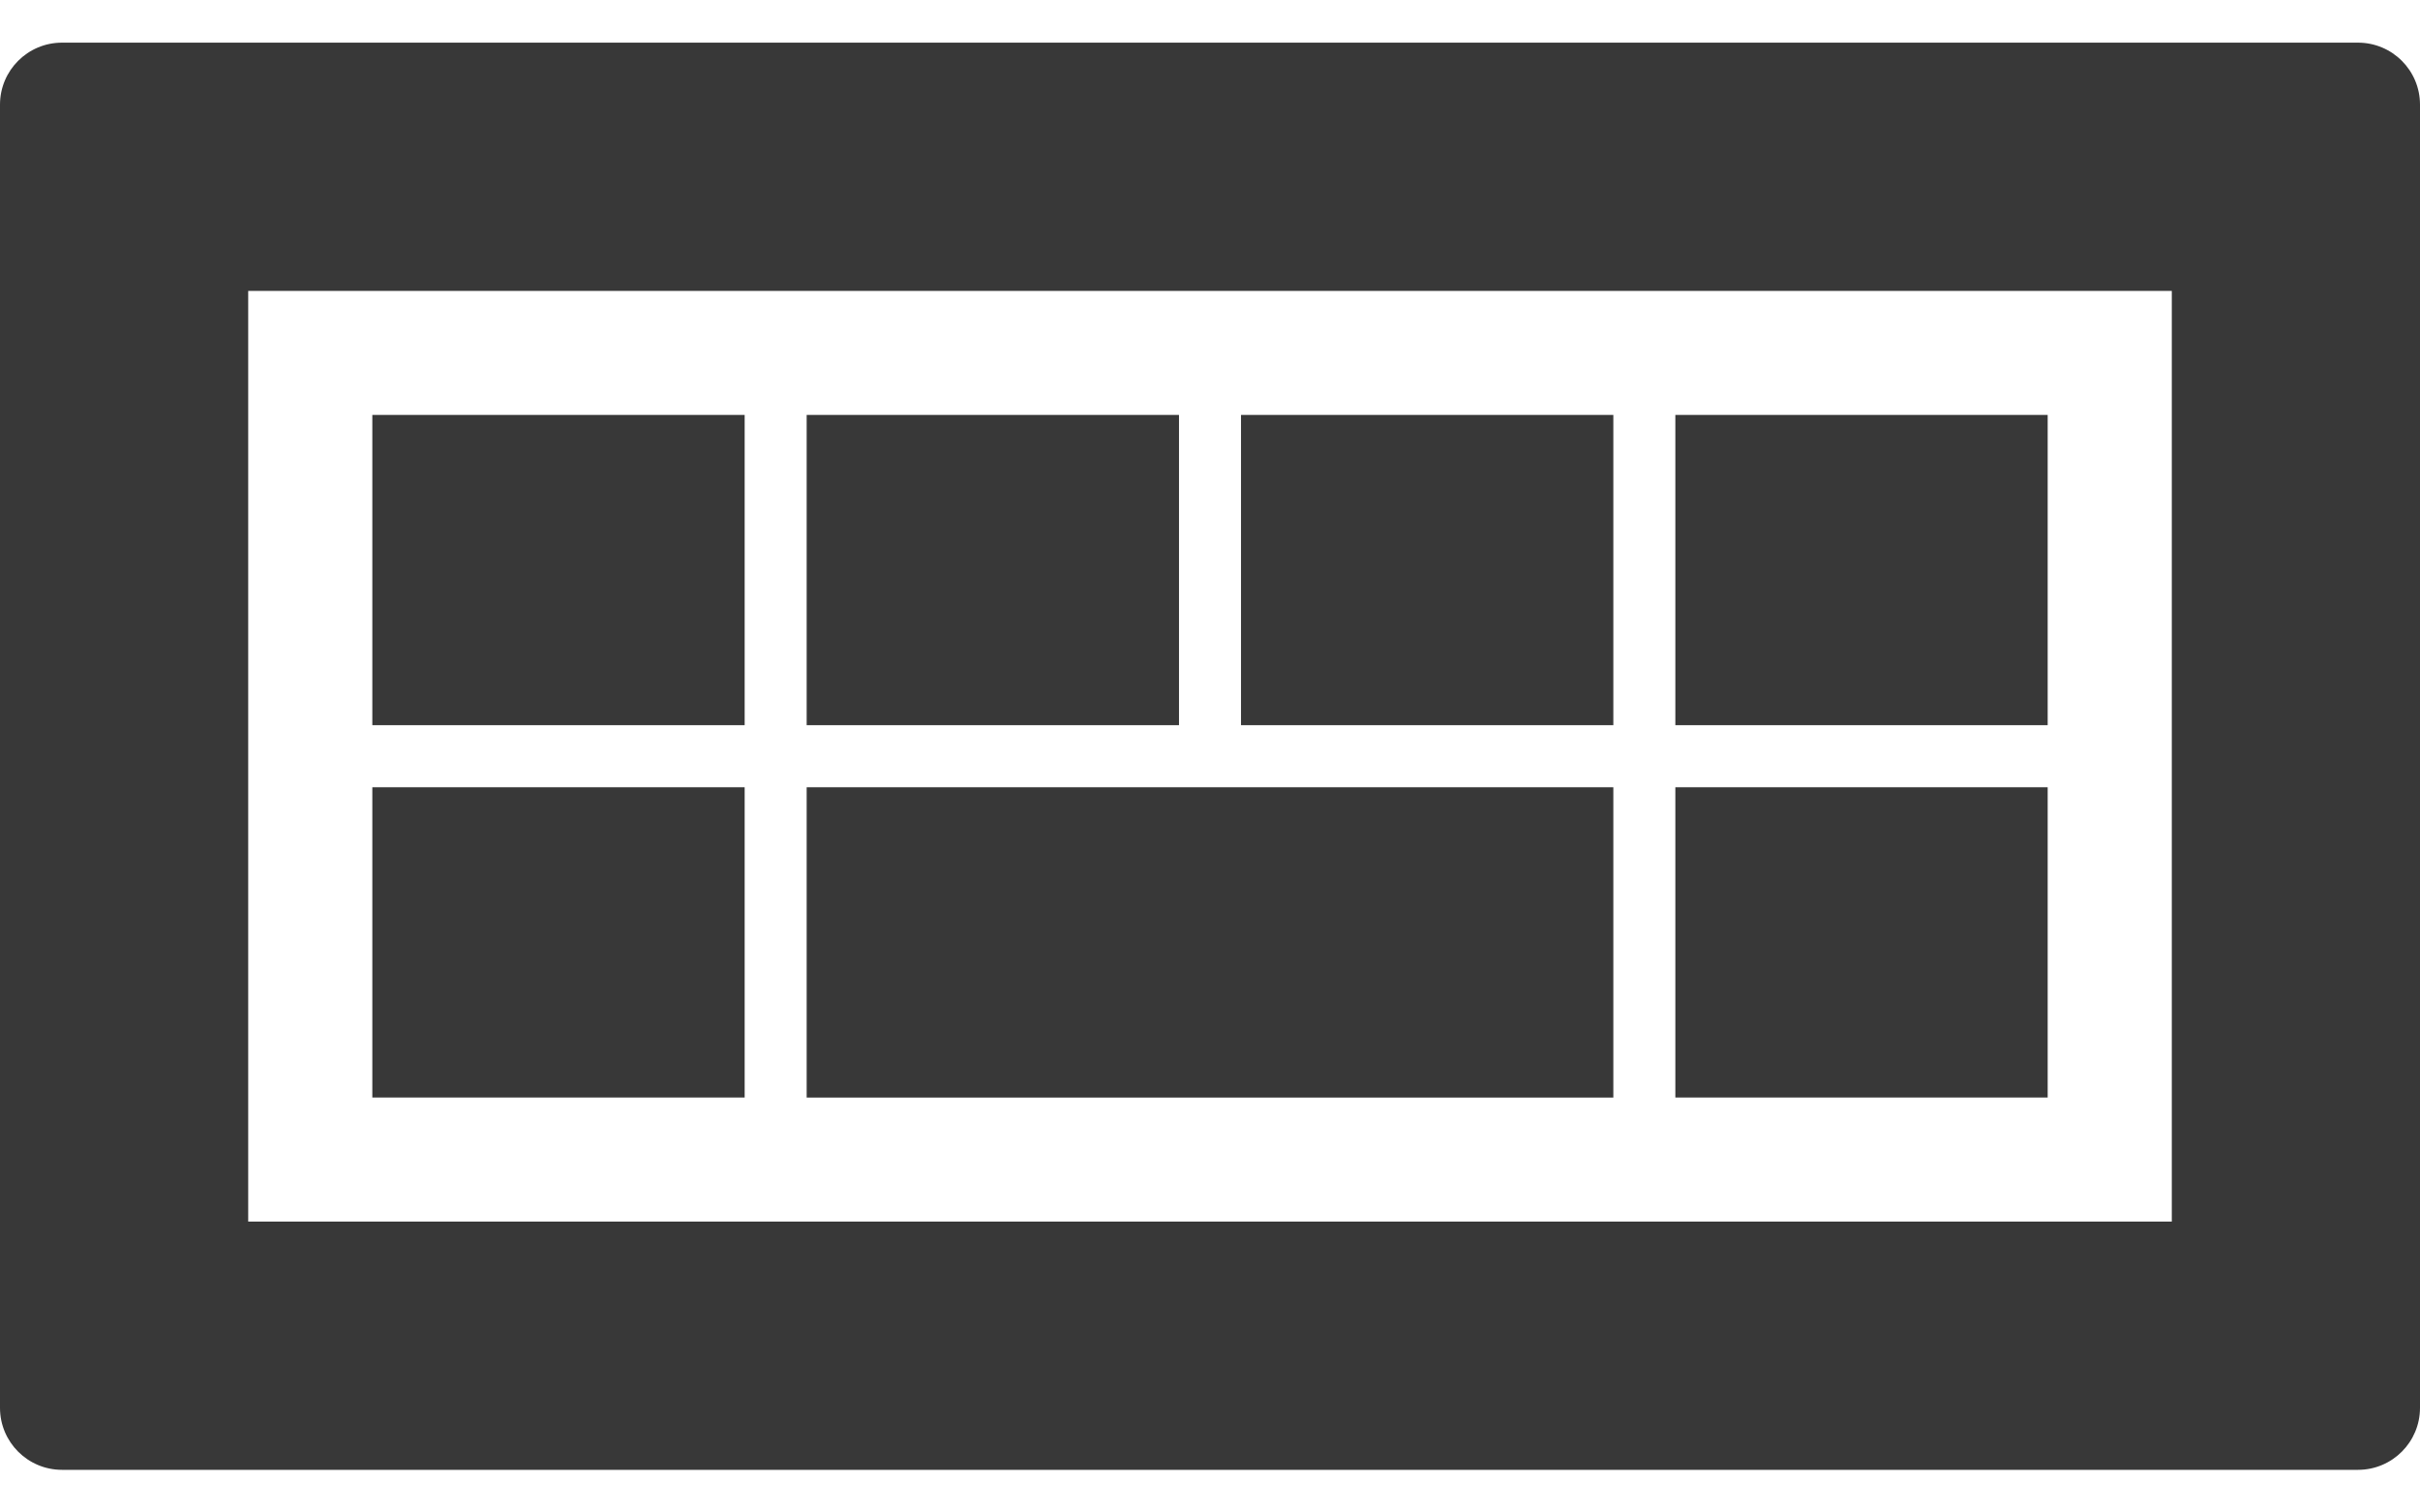
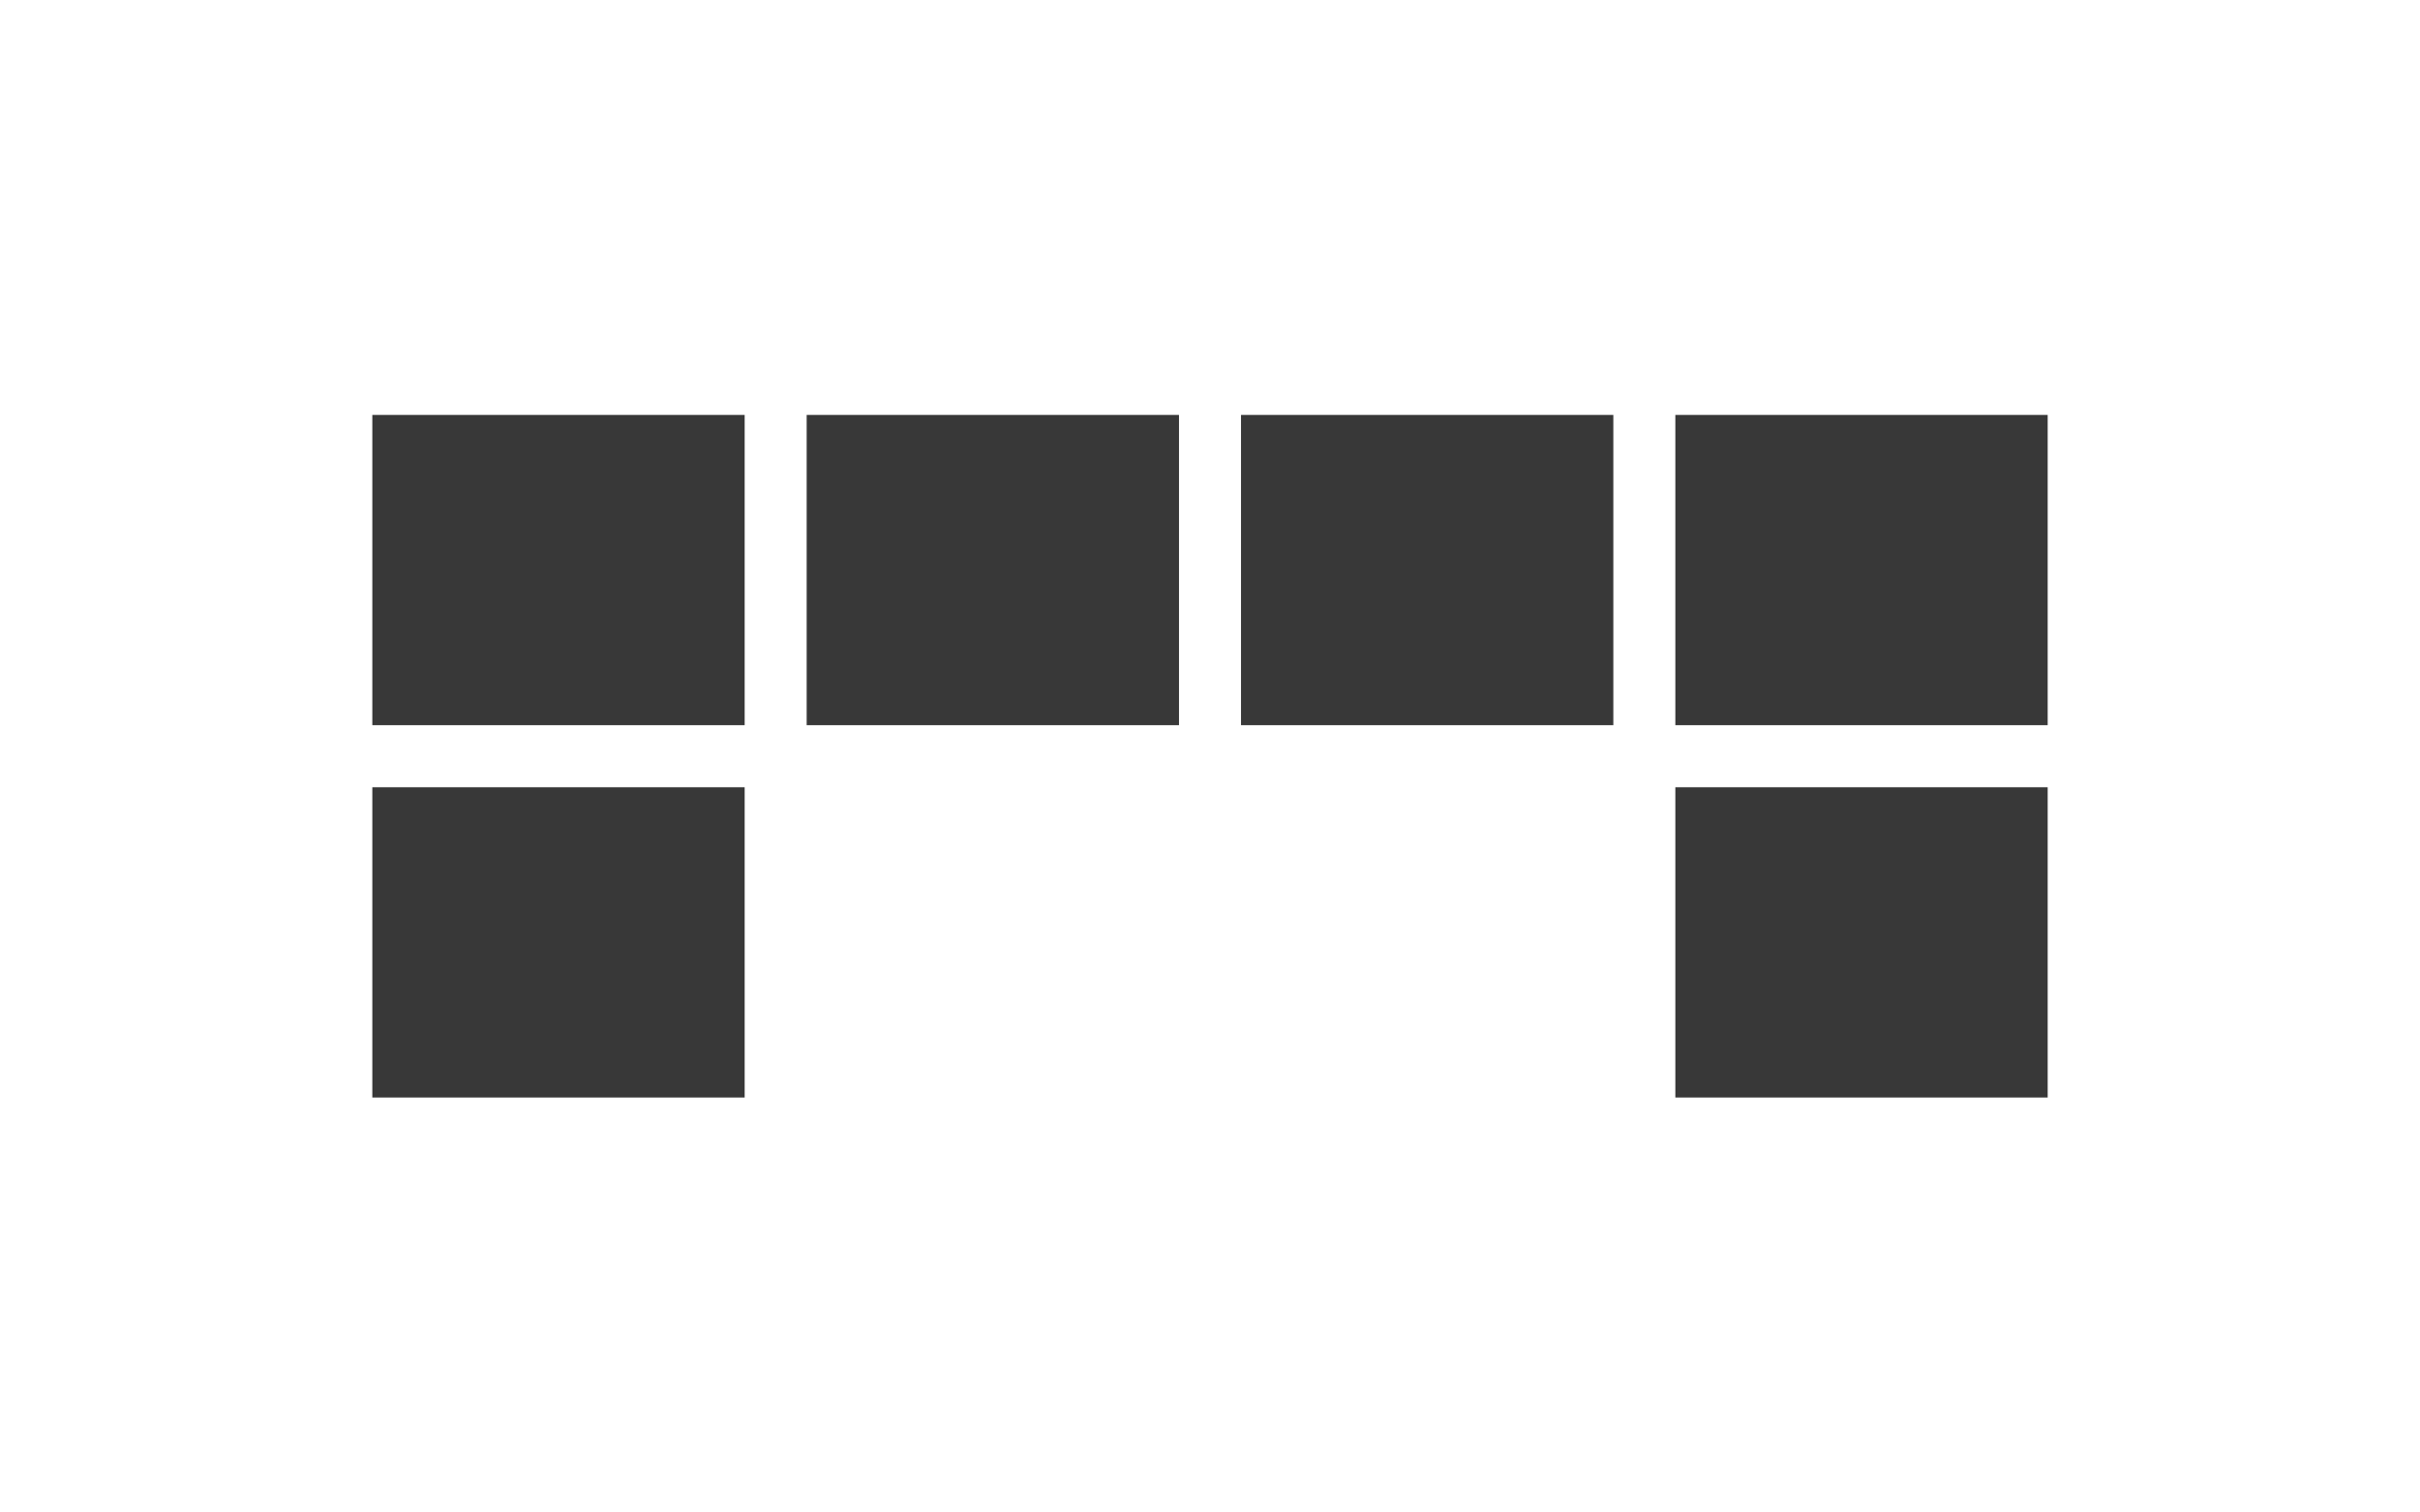
<svg xmlns="http://www.w3.org/2000/svg" version="1.1" id="Layer_1" x="0px" y="0px" width="48px" height="30px" viewBox="0 0 48 30" enable-background="new 0 0 48 30" xml:space="preserve">
  <g>
-     <path fill="#383838" d="M46.77,0.846H1.23C0.551,0.846,0,1.396,0,2.076v25.848c0,0.68,0.551,1.23,1.23,1.23H46.77   c0.68,0,1.23-0.551,1.23-1.23V2.076C48,1.396,47.449,0.846,46.77,0.846z M43.077,24.23H4.923V5.77h38.154V24.23z" />
    <rect x="7.385" y="8.23" fill="#383838" width="7.385" height="6.154" />
    <rect x="16" y="8.23" fill="#383838" width="7.385" height="6.154" />
    <rect x="24.615" y="8.23" fill="#383838" width="7.385" height="6.154" />
    <rect x="33.23" y="8.23" fill="#383838" width="7.385" height="6.154" />
    <rect x="7.385" y="15.615" fill="#383838" width="7.385" height="6.154" />
-     <polygon fill="#383838" points="24.615,15.615 16,15.615 16,21.77 24.615,21.77 32,21.77 32,15.615  " />
    <rect x="33.23" y="15.615" fill="#383838" width="7.385" height="6.154" />
  </g>
</svg>